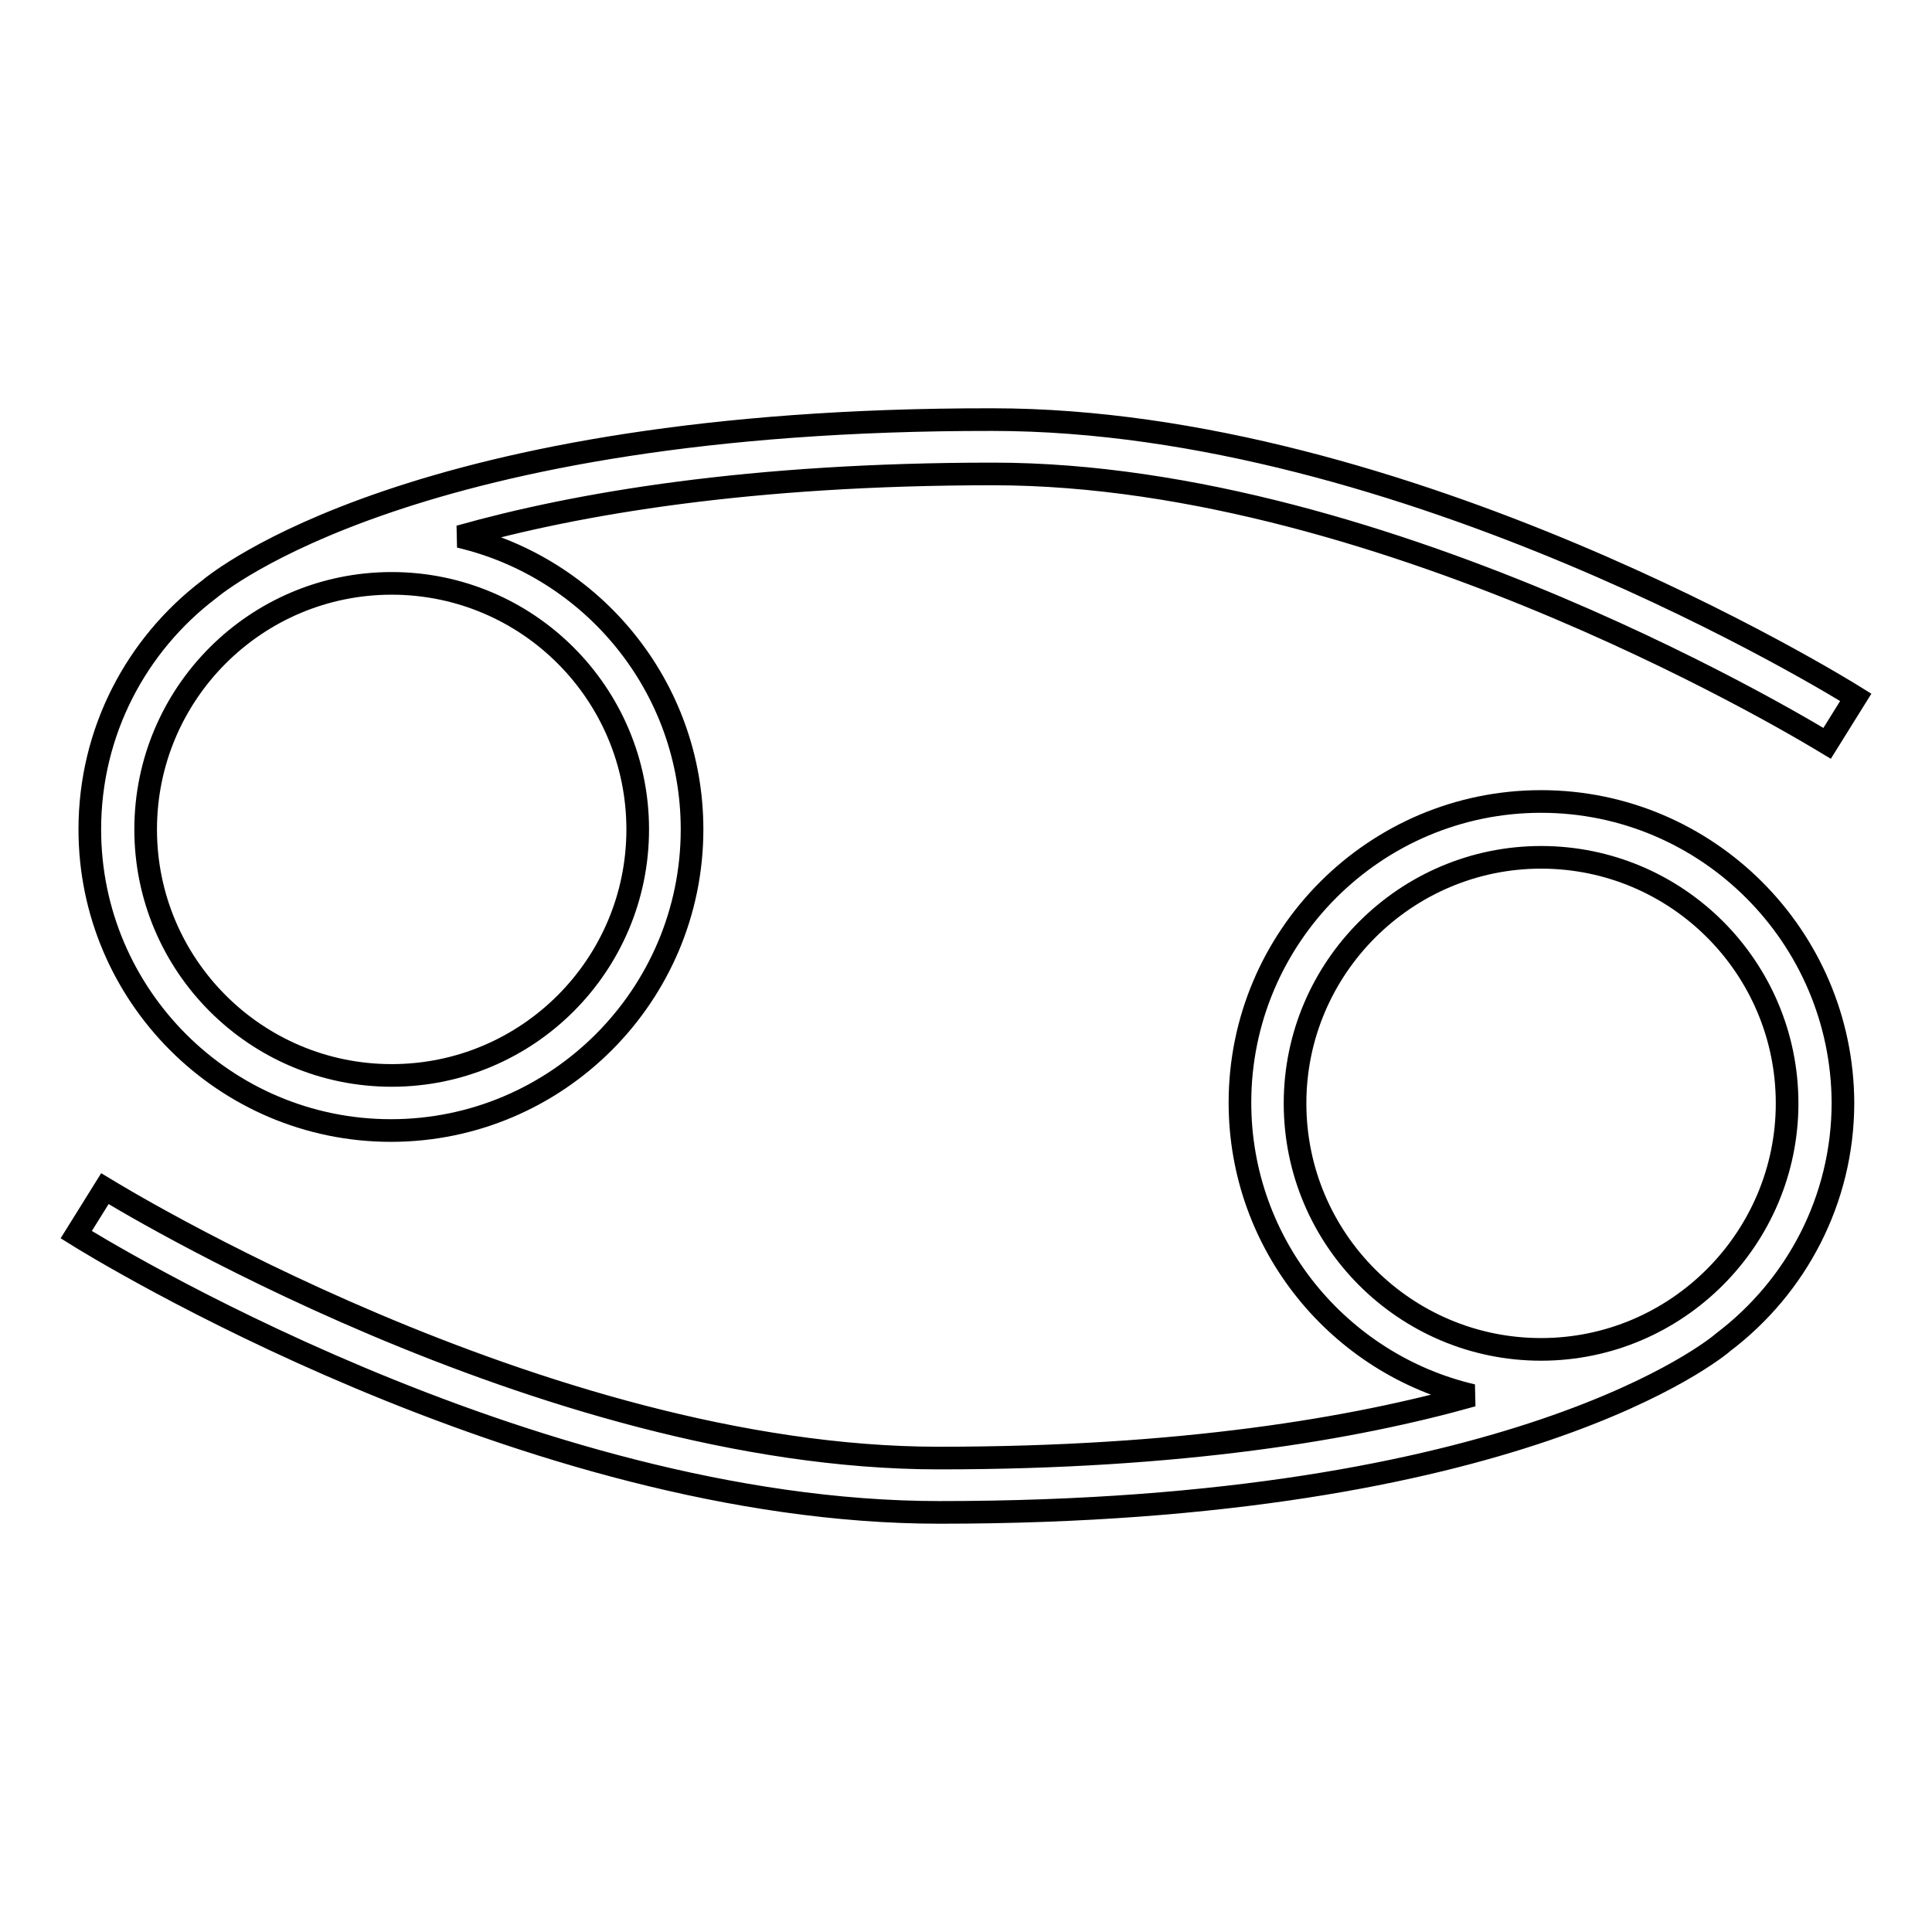
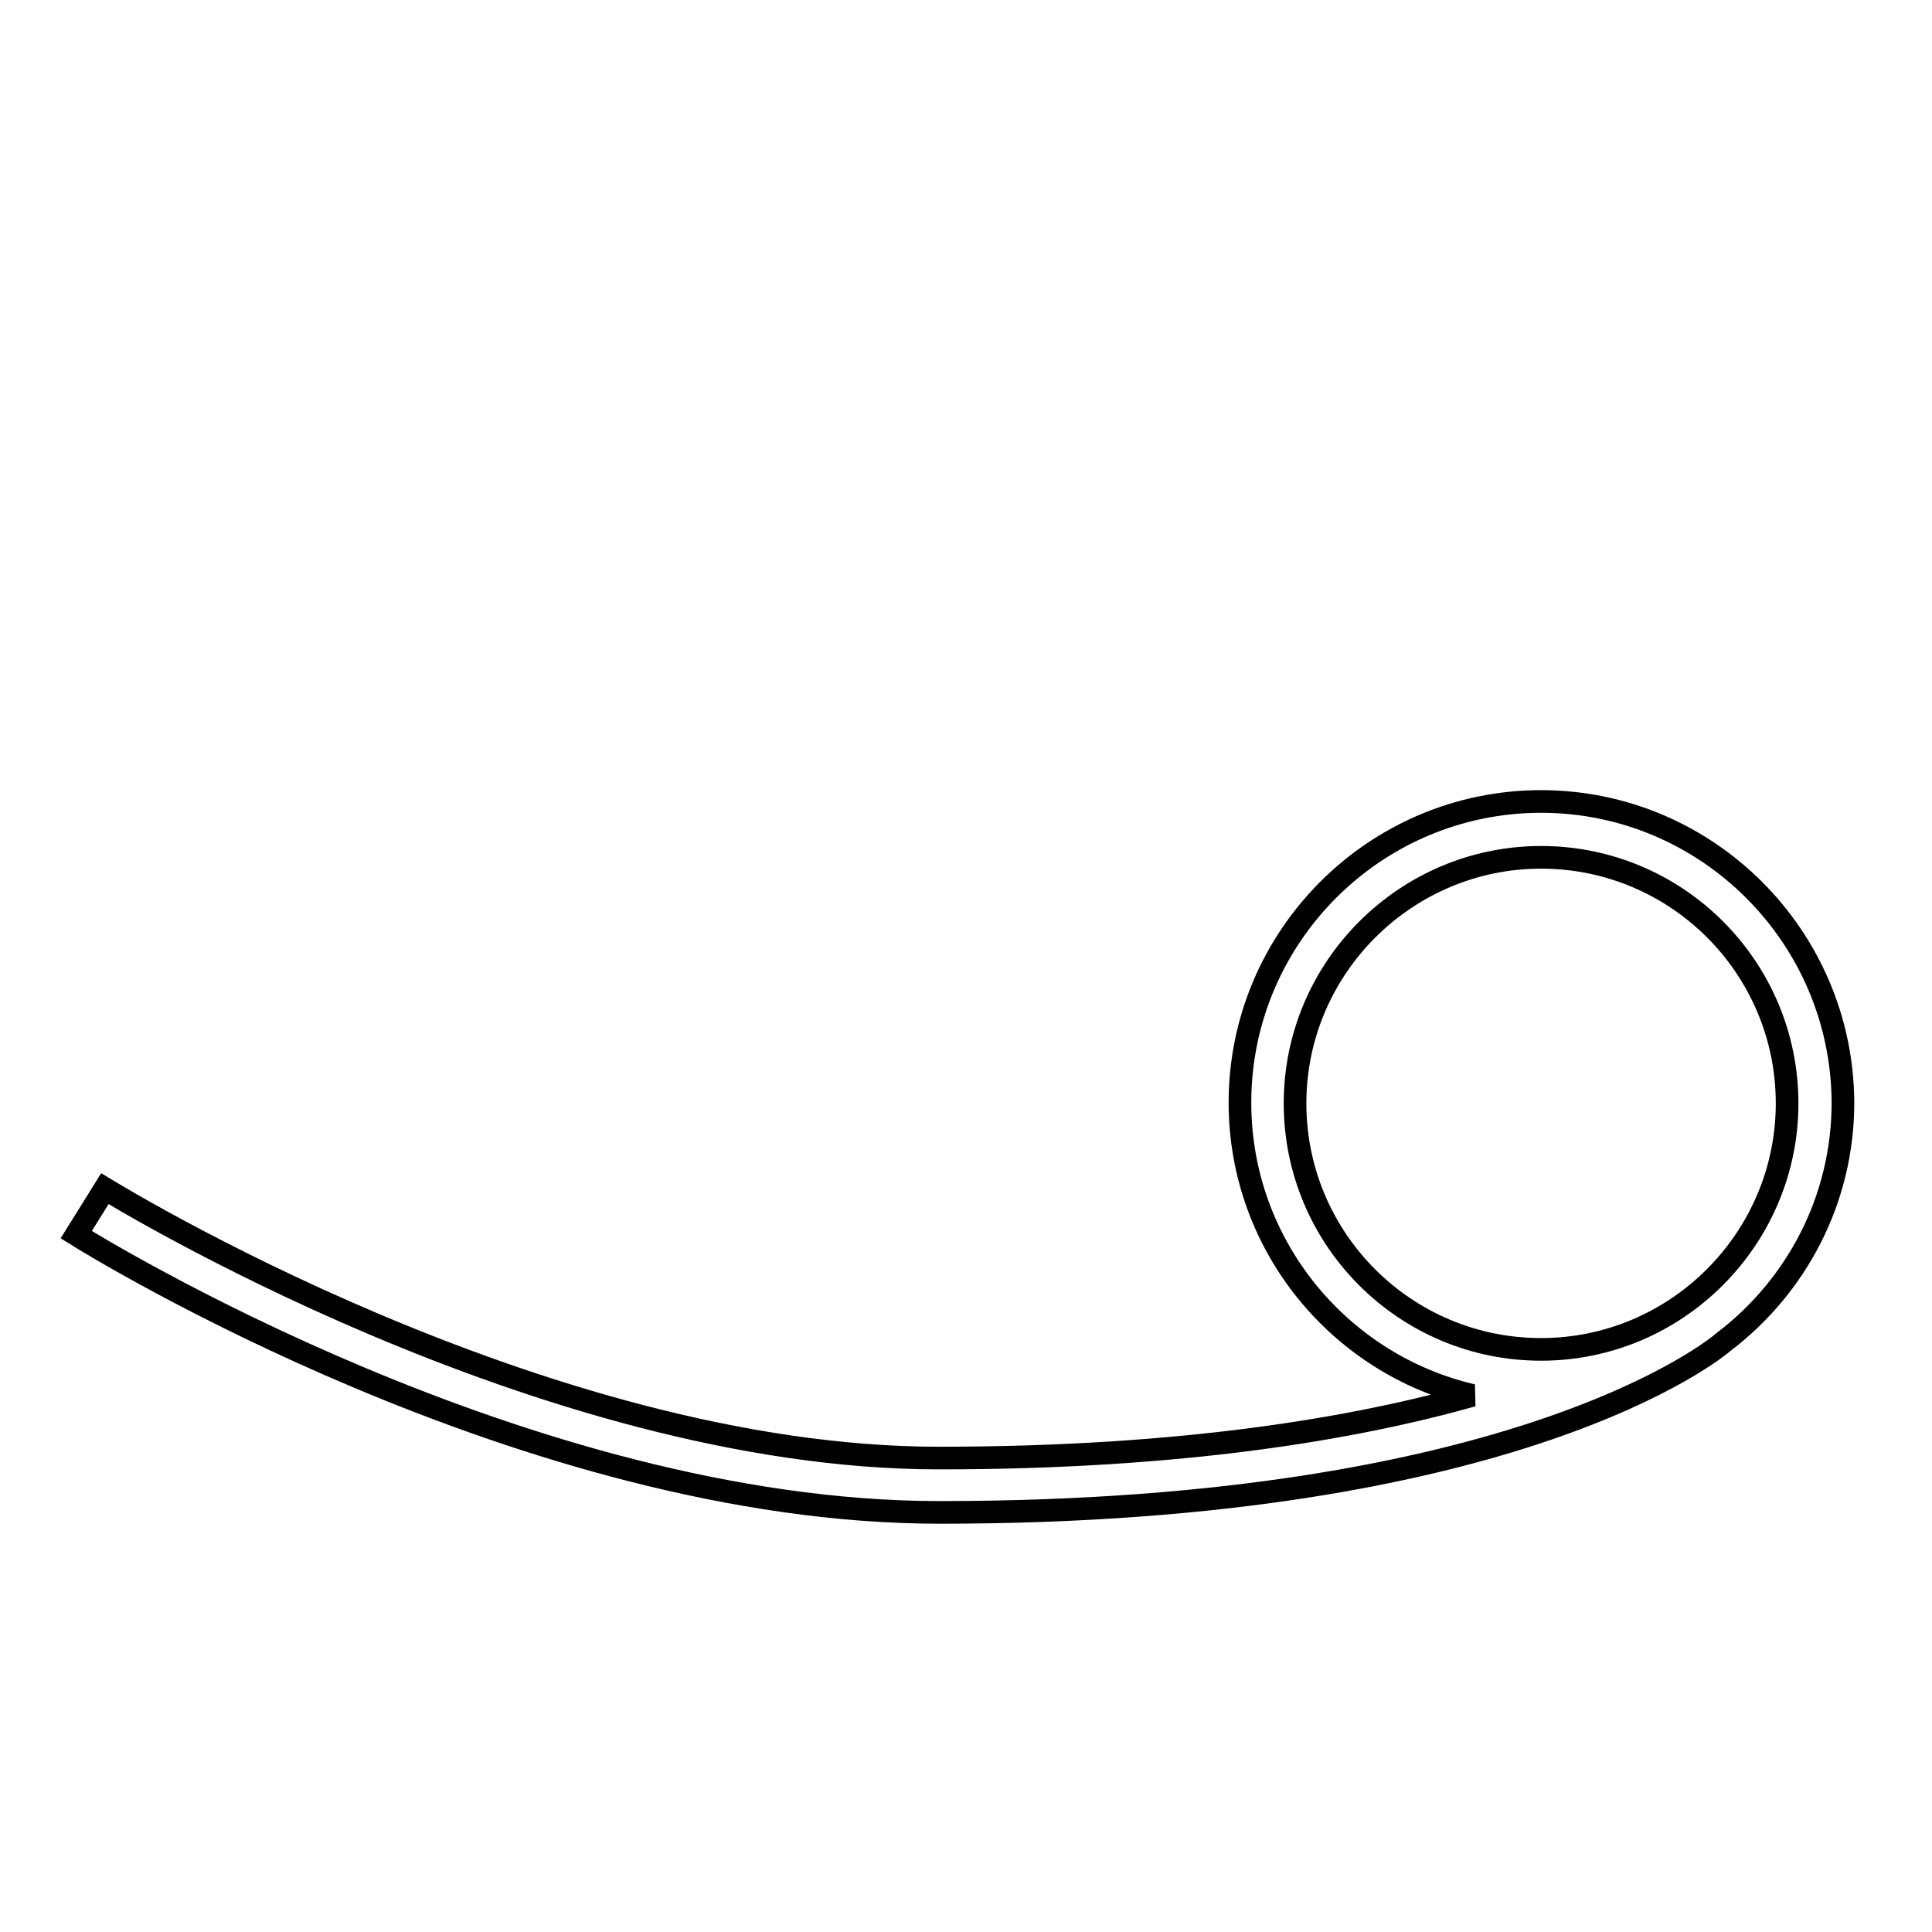
<svg xmlns="http://www.w3.org/2000/svg" version="1.1" x="0px" y="0px" viewBox="0 0 256 256" enable-background="new 0 0 256 256" xml:space="preserve">
  <g>
    <g>
-       <path stroke-width="3" fill-opacity="0" stroke="#000000" d="M27.7,78.1L27.7,78.1c-9.6,7.3-15.8,18.8-15.8,31.8c0,22,17.9,39.9,39.9,39.9c22,0,39.9-17.9,39.9-39.9  c0-18.9-13.2-34.7-30.8-38.8c15.6-4.4,38.5-8.3,70.7-8.3c52.7,0,110,35.4,110.5,35.7l3.8-6.1c-2.4-1.5-59.6-36.8-114.4-36.8  C55,55.5,28.8,77.2,27.7,78.1z M84.5,109.9c0,18-14.6,32.6-32.6,32.6s-32.6-14.6-32.6-32.6s14.6-32.6,32.6-32.6  S84.5,91.9,84.5,109.9z" />
      <path stroke-width="3" fill-opacity="0" stroke="#000000" d="M204.2,106.2c-22,0-39.9,17.9-39.9,39.9c0,18.9,13.2,34.7,30.8,38.8c-15.6,4.4-38.5,8.3-70.7,8.3  c-52.7,0-110-35.4-110.5-35.7l-3.8,6.1c2.4,1.5,59.6,36.8,114.4,36.8c76.6,0,102.9-21.7,103.9-22.6l0,0  c9.6-7.3,15.8-18.8,15.8-31.7C244.1,124.1,226.2,106.2,204.2,106.2z M204.2,178.8c-18,0-32.6-14.6-32.6-32.6  c0-18,14.7-32.6,32.6-32.6c18,0,32.6,14.6,32.6,32.6C236.8,164.1,222.2,178.8,204.2,178.8z" />
    </g>
  </g>
</svg>